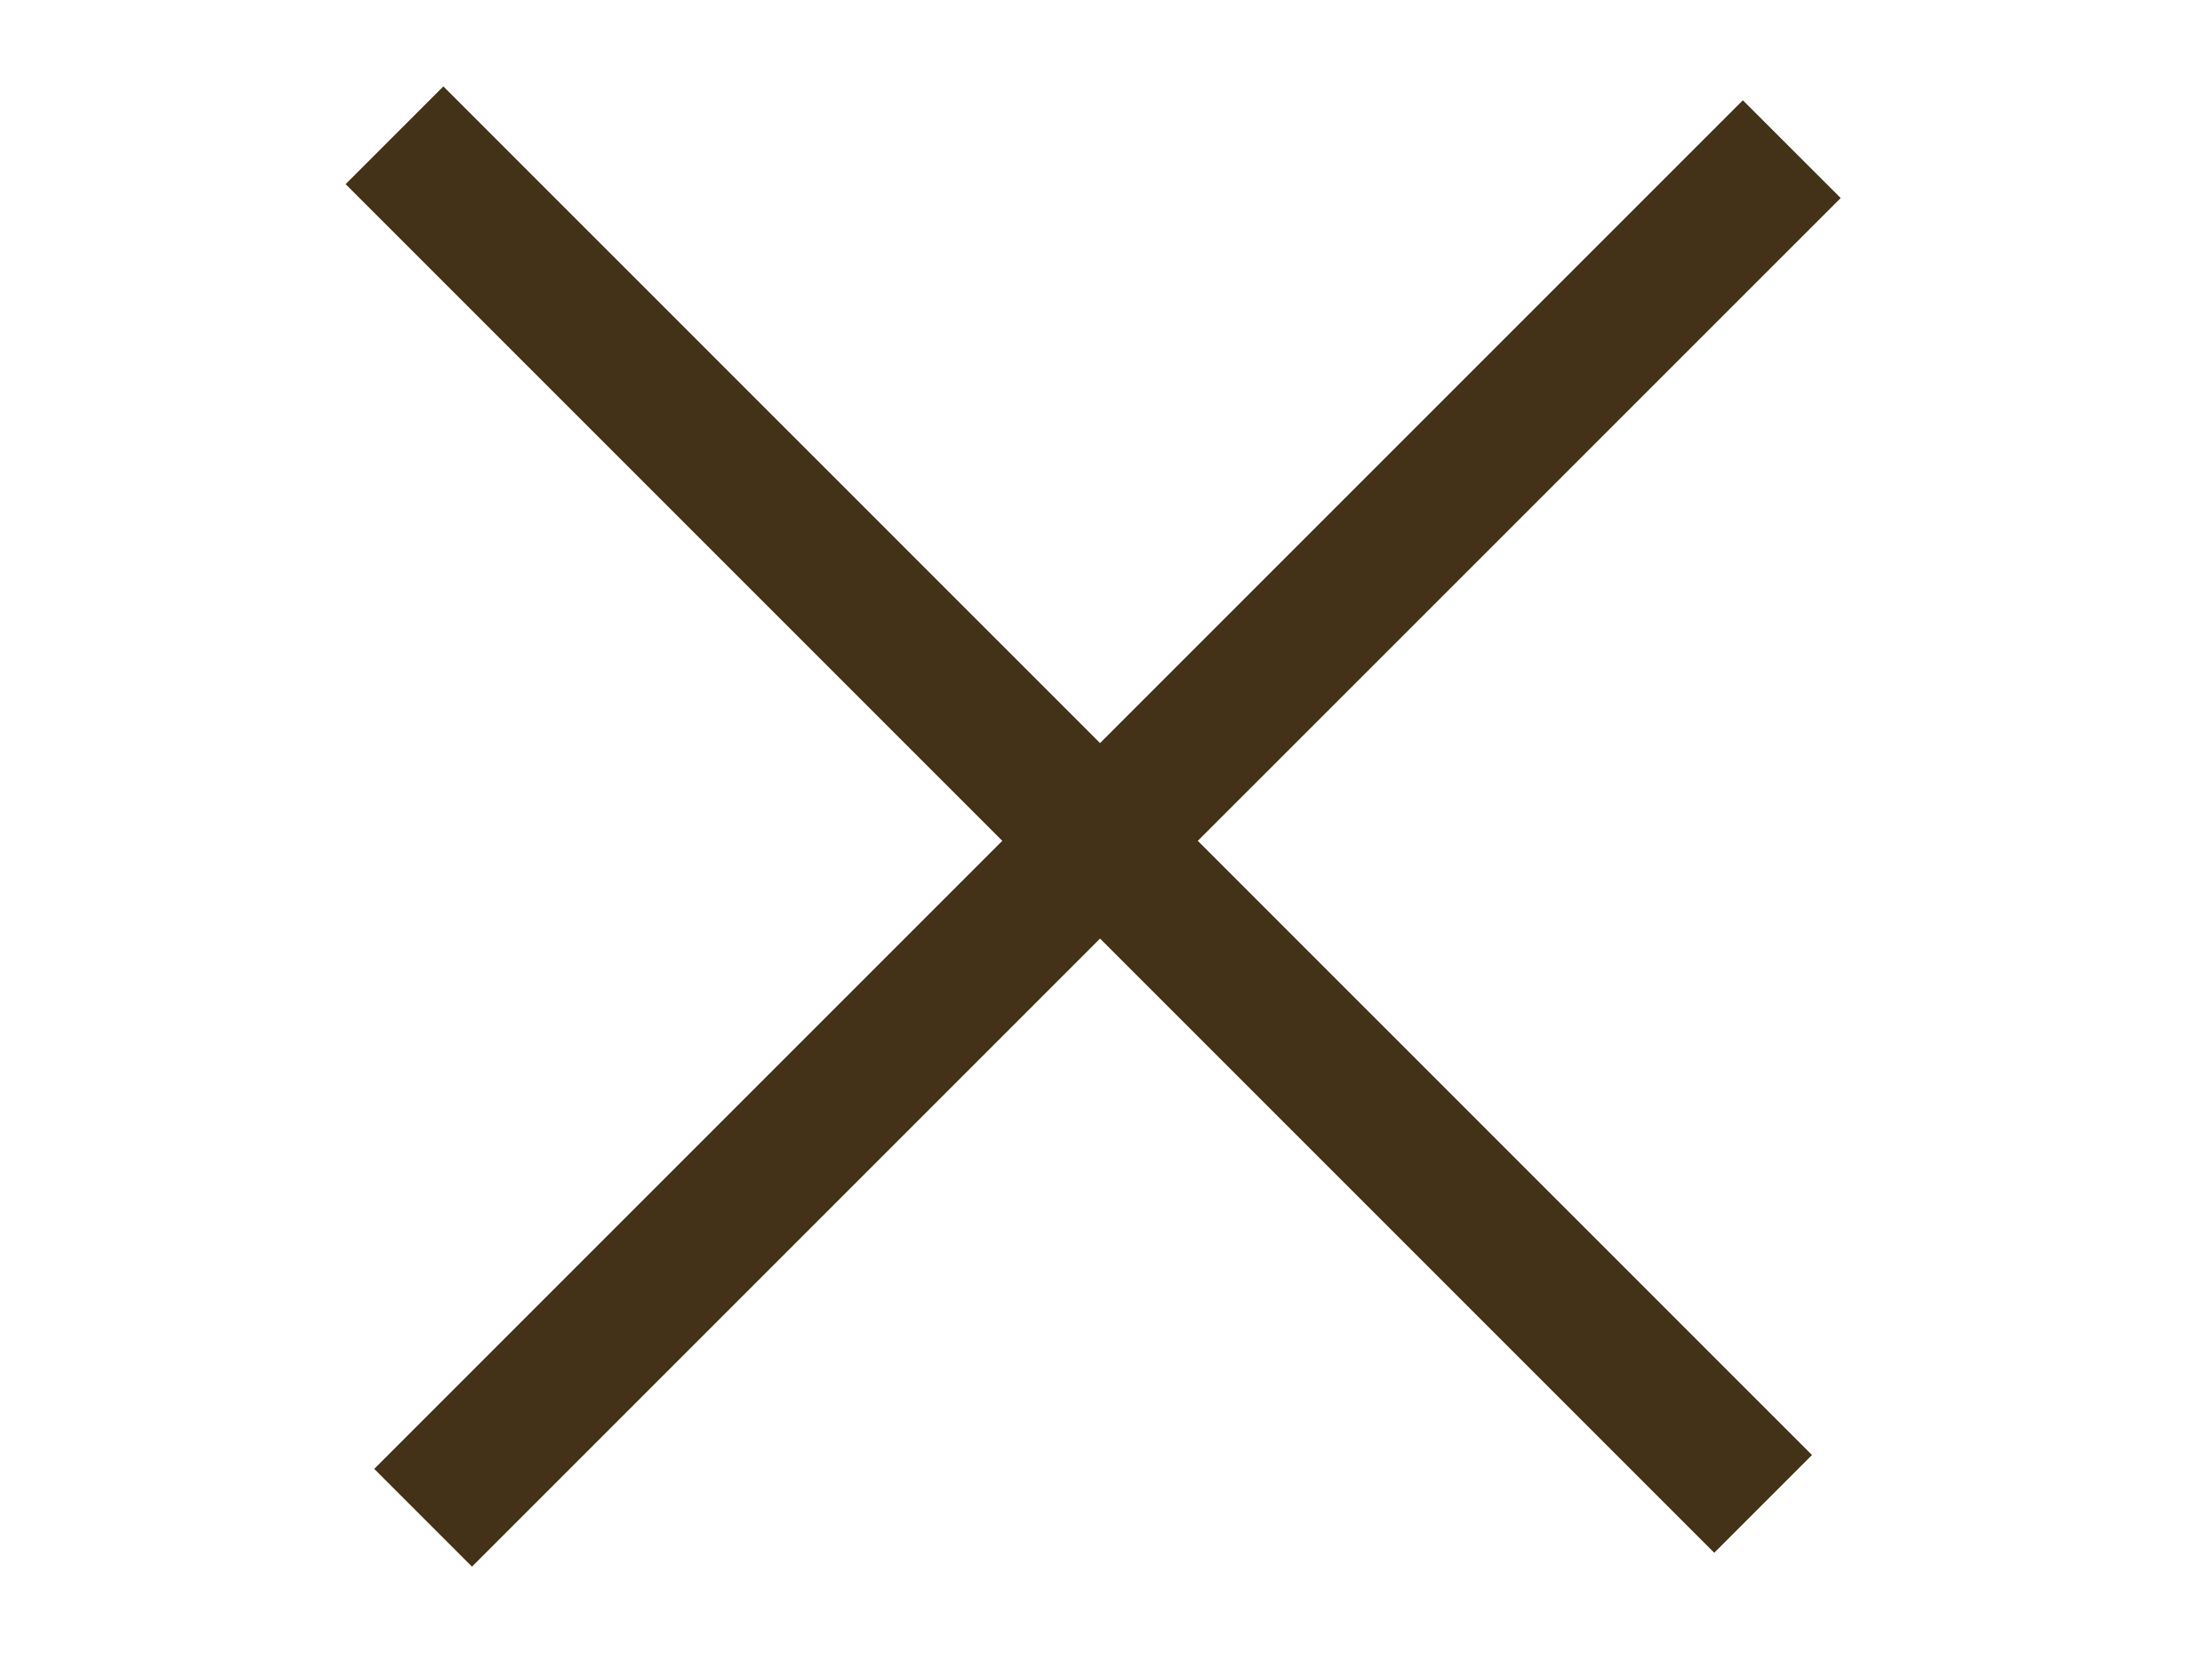
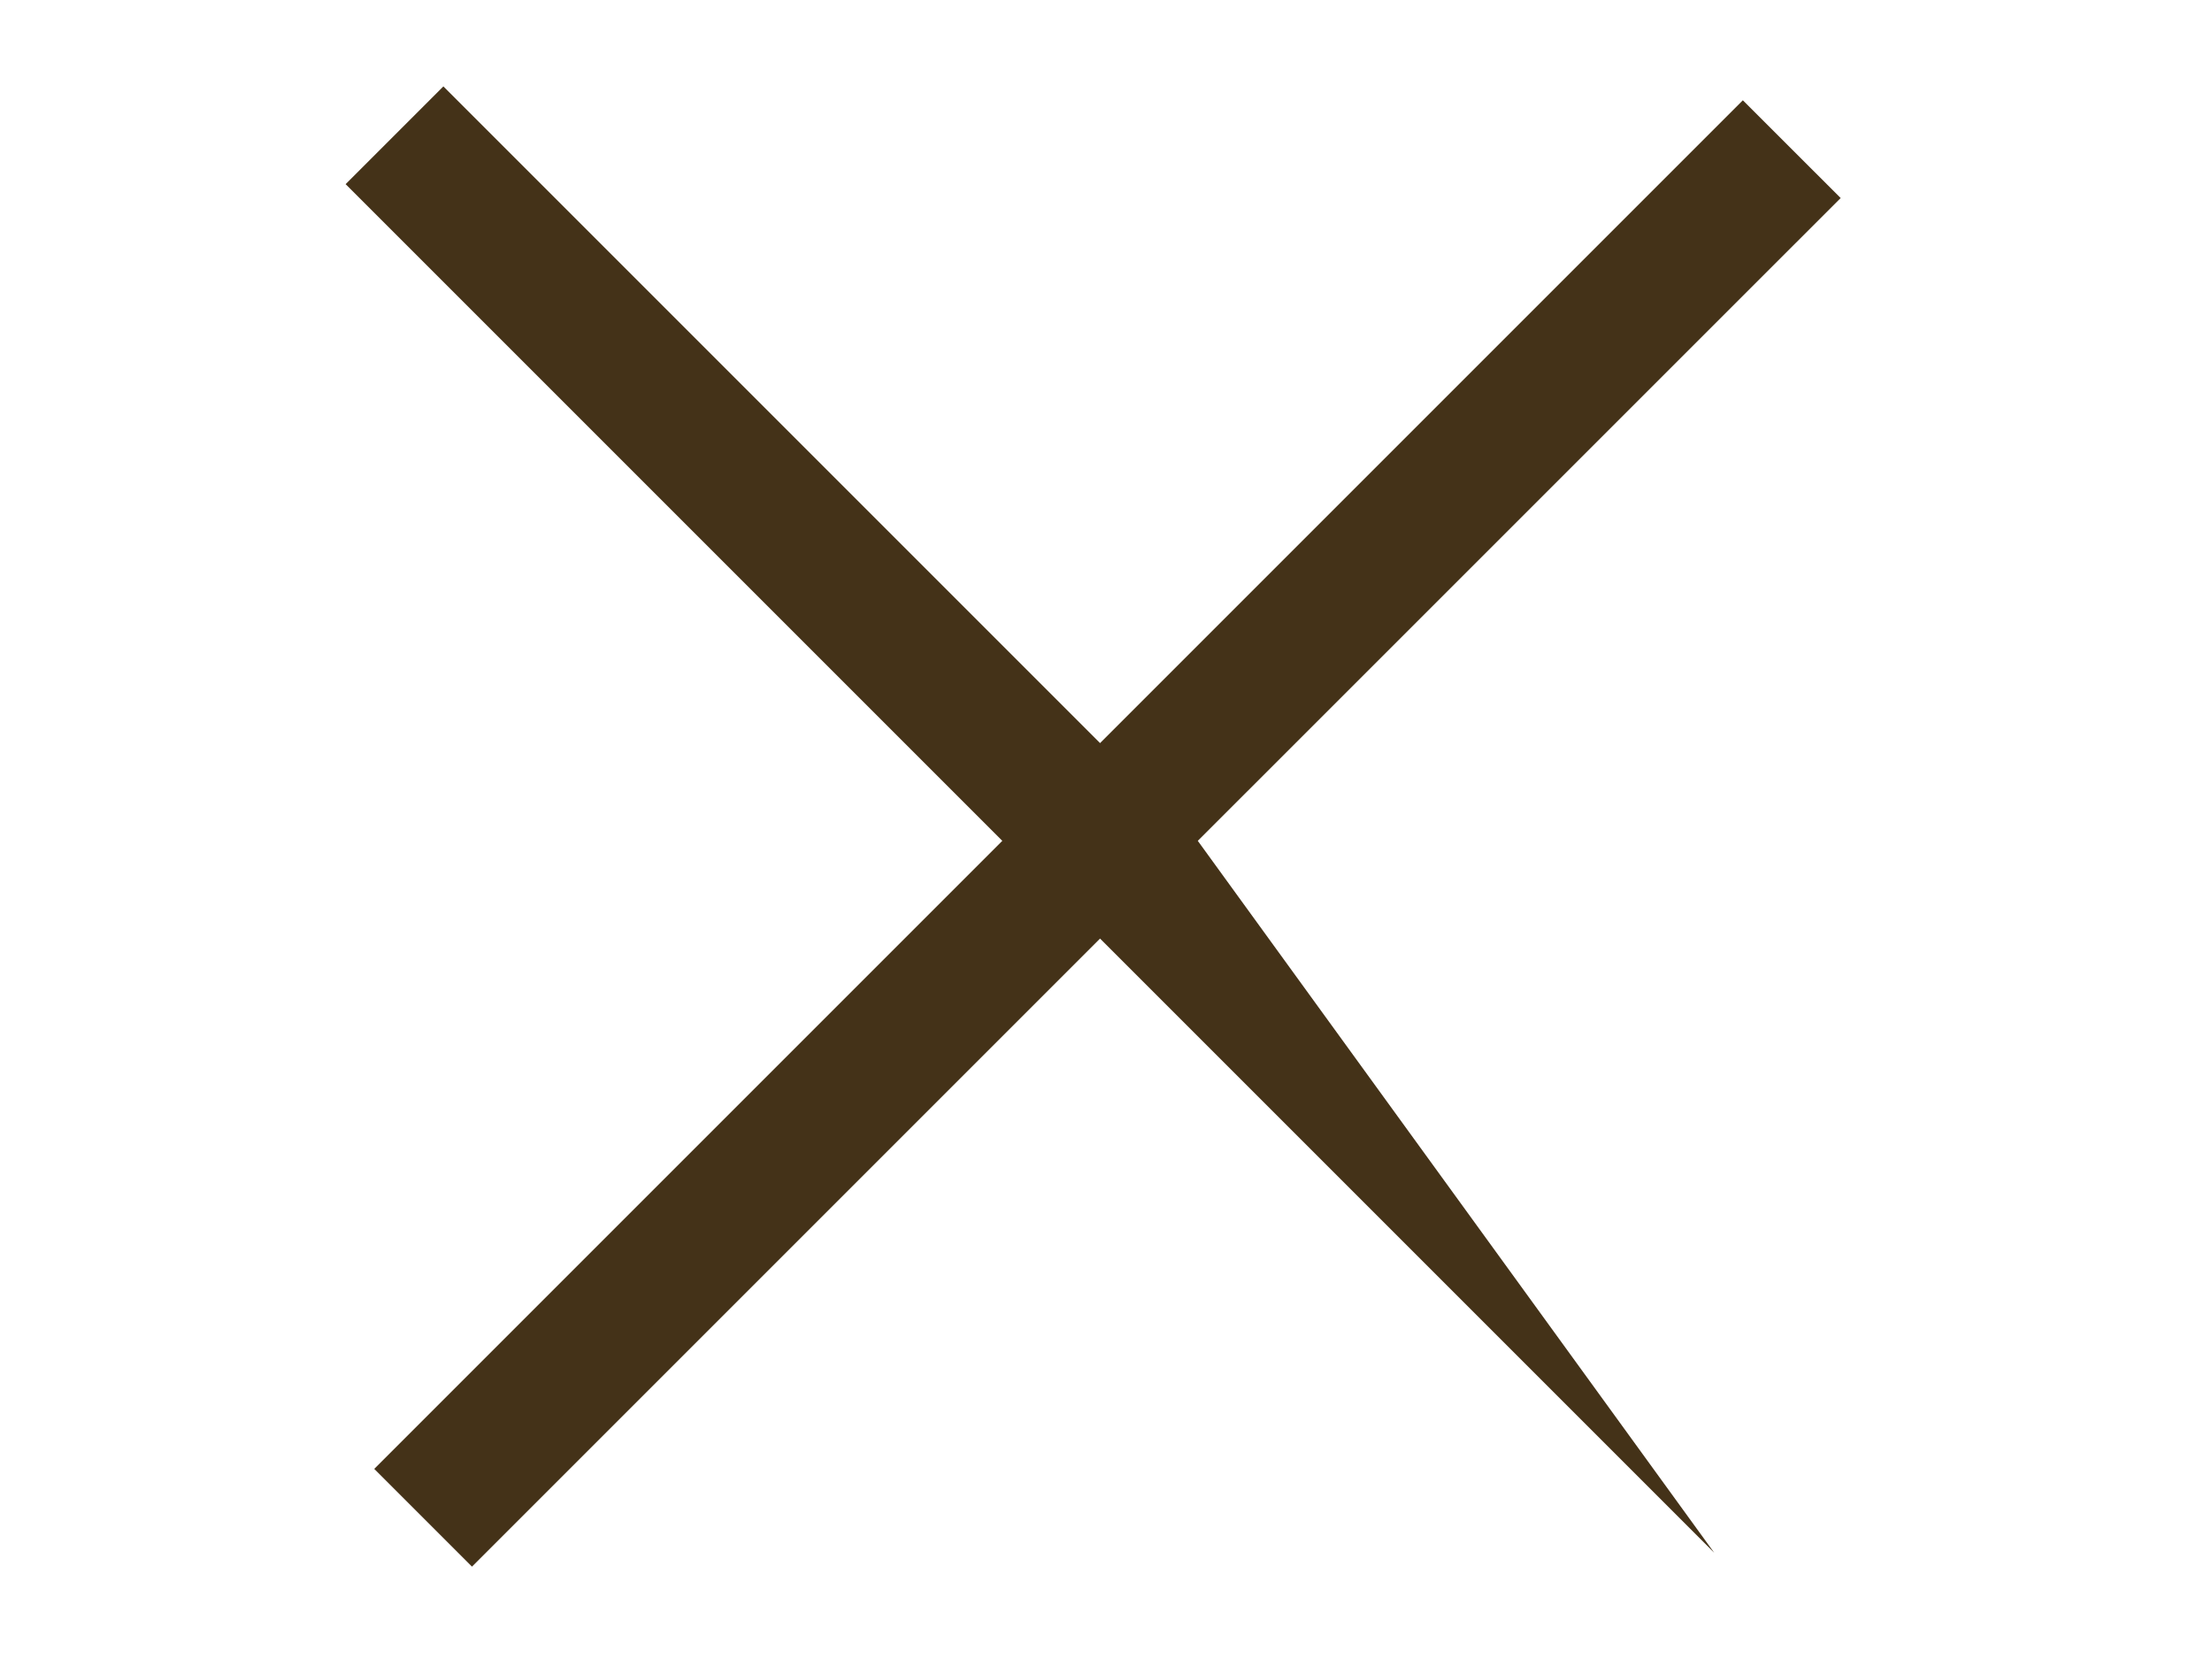
<svg xmlns="http://www.w3.org/2000/svg" width="32" height="24" viewBox="0 0 32 24" fill="none">
-   <path d="M15.914 10.75L25.213 1.451L26.628 2.865L17.328 12.164L26.213 21.049L24.799 22.463L15.914 13.578L6.828 22.664L5.414 21.25L14.5 12.164L5 2.664L6.414 1.25L15.914 10.75Z" fill="#443218" />
+   <path d="M15.914 10.75L25.213 1.451L26.628 2.865L17.328 12.164L24.799 22.463L15.914 13.578L6.828 22.664L5.414 21.25L14.5 12.164L5 2.664L6.414 1.25L15.914 10.75Z" fill="#443218" />
</svg>